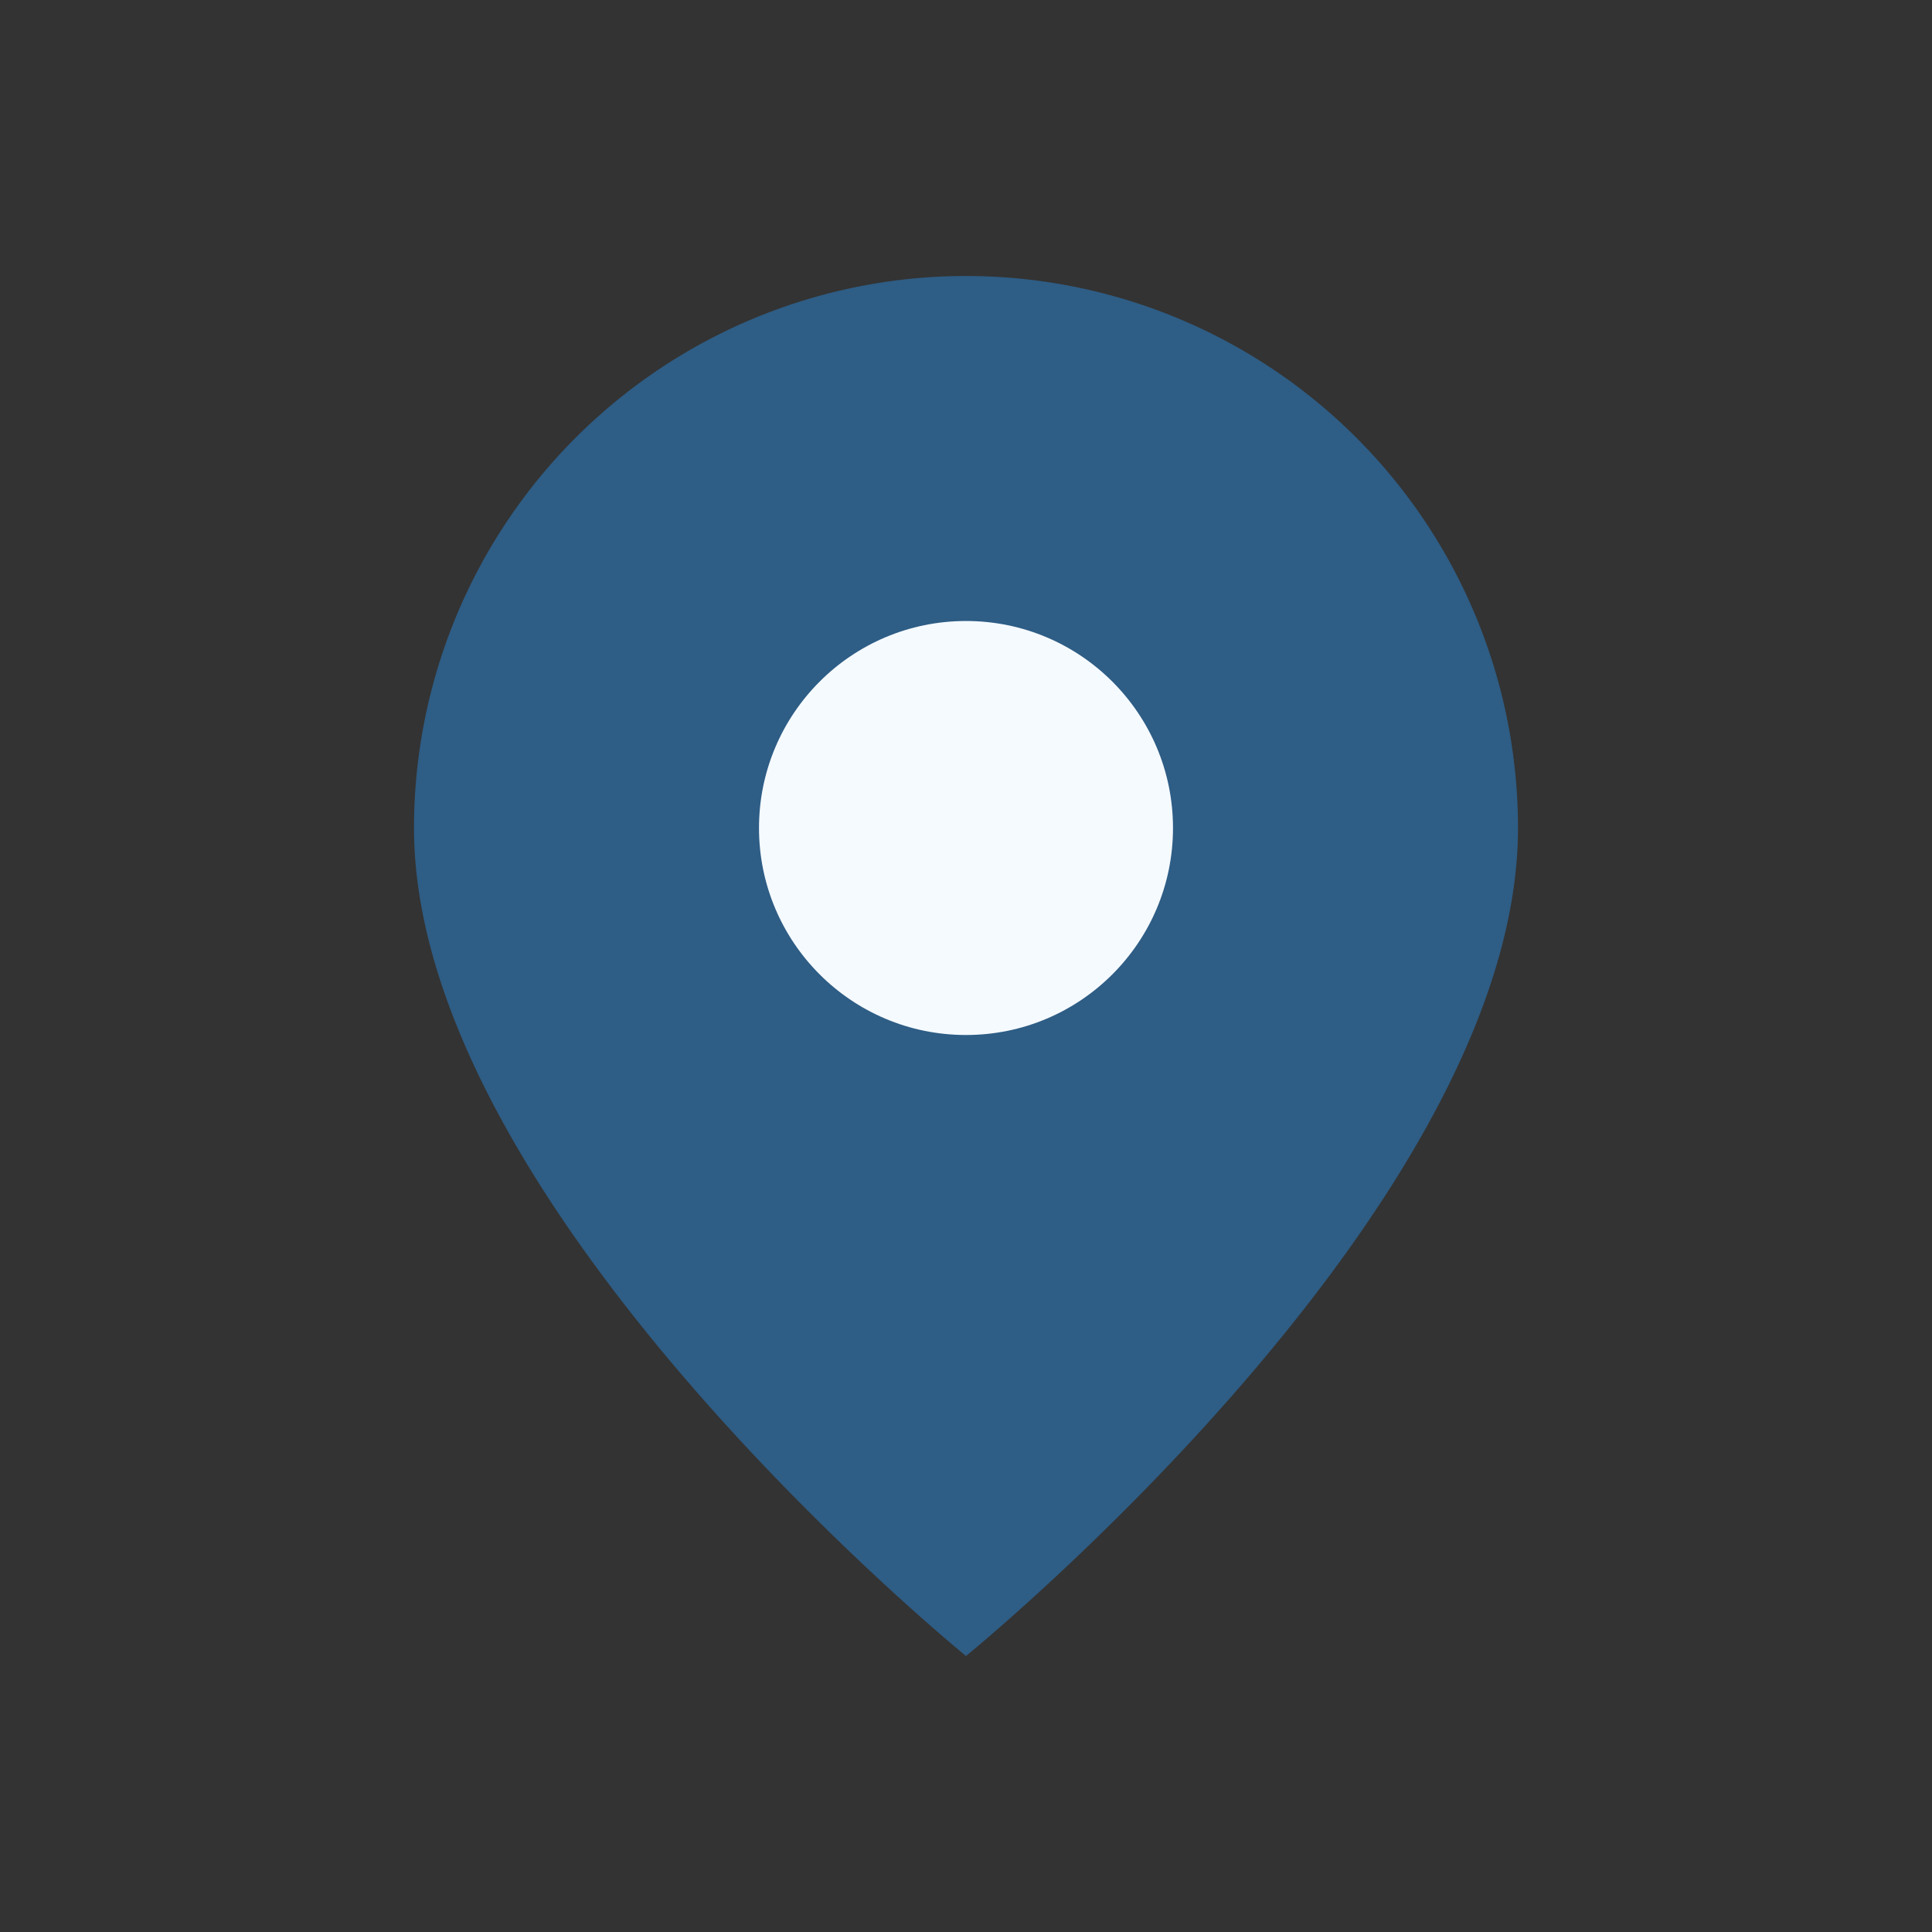
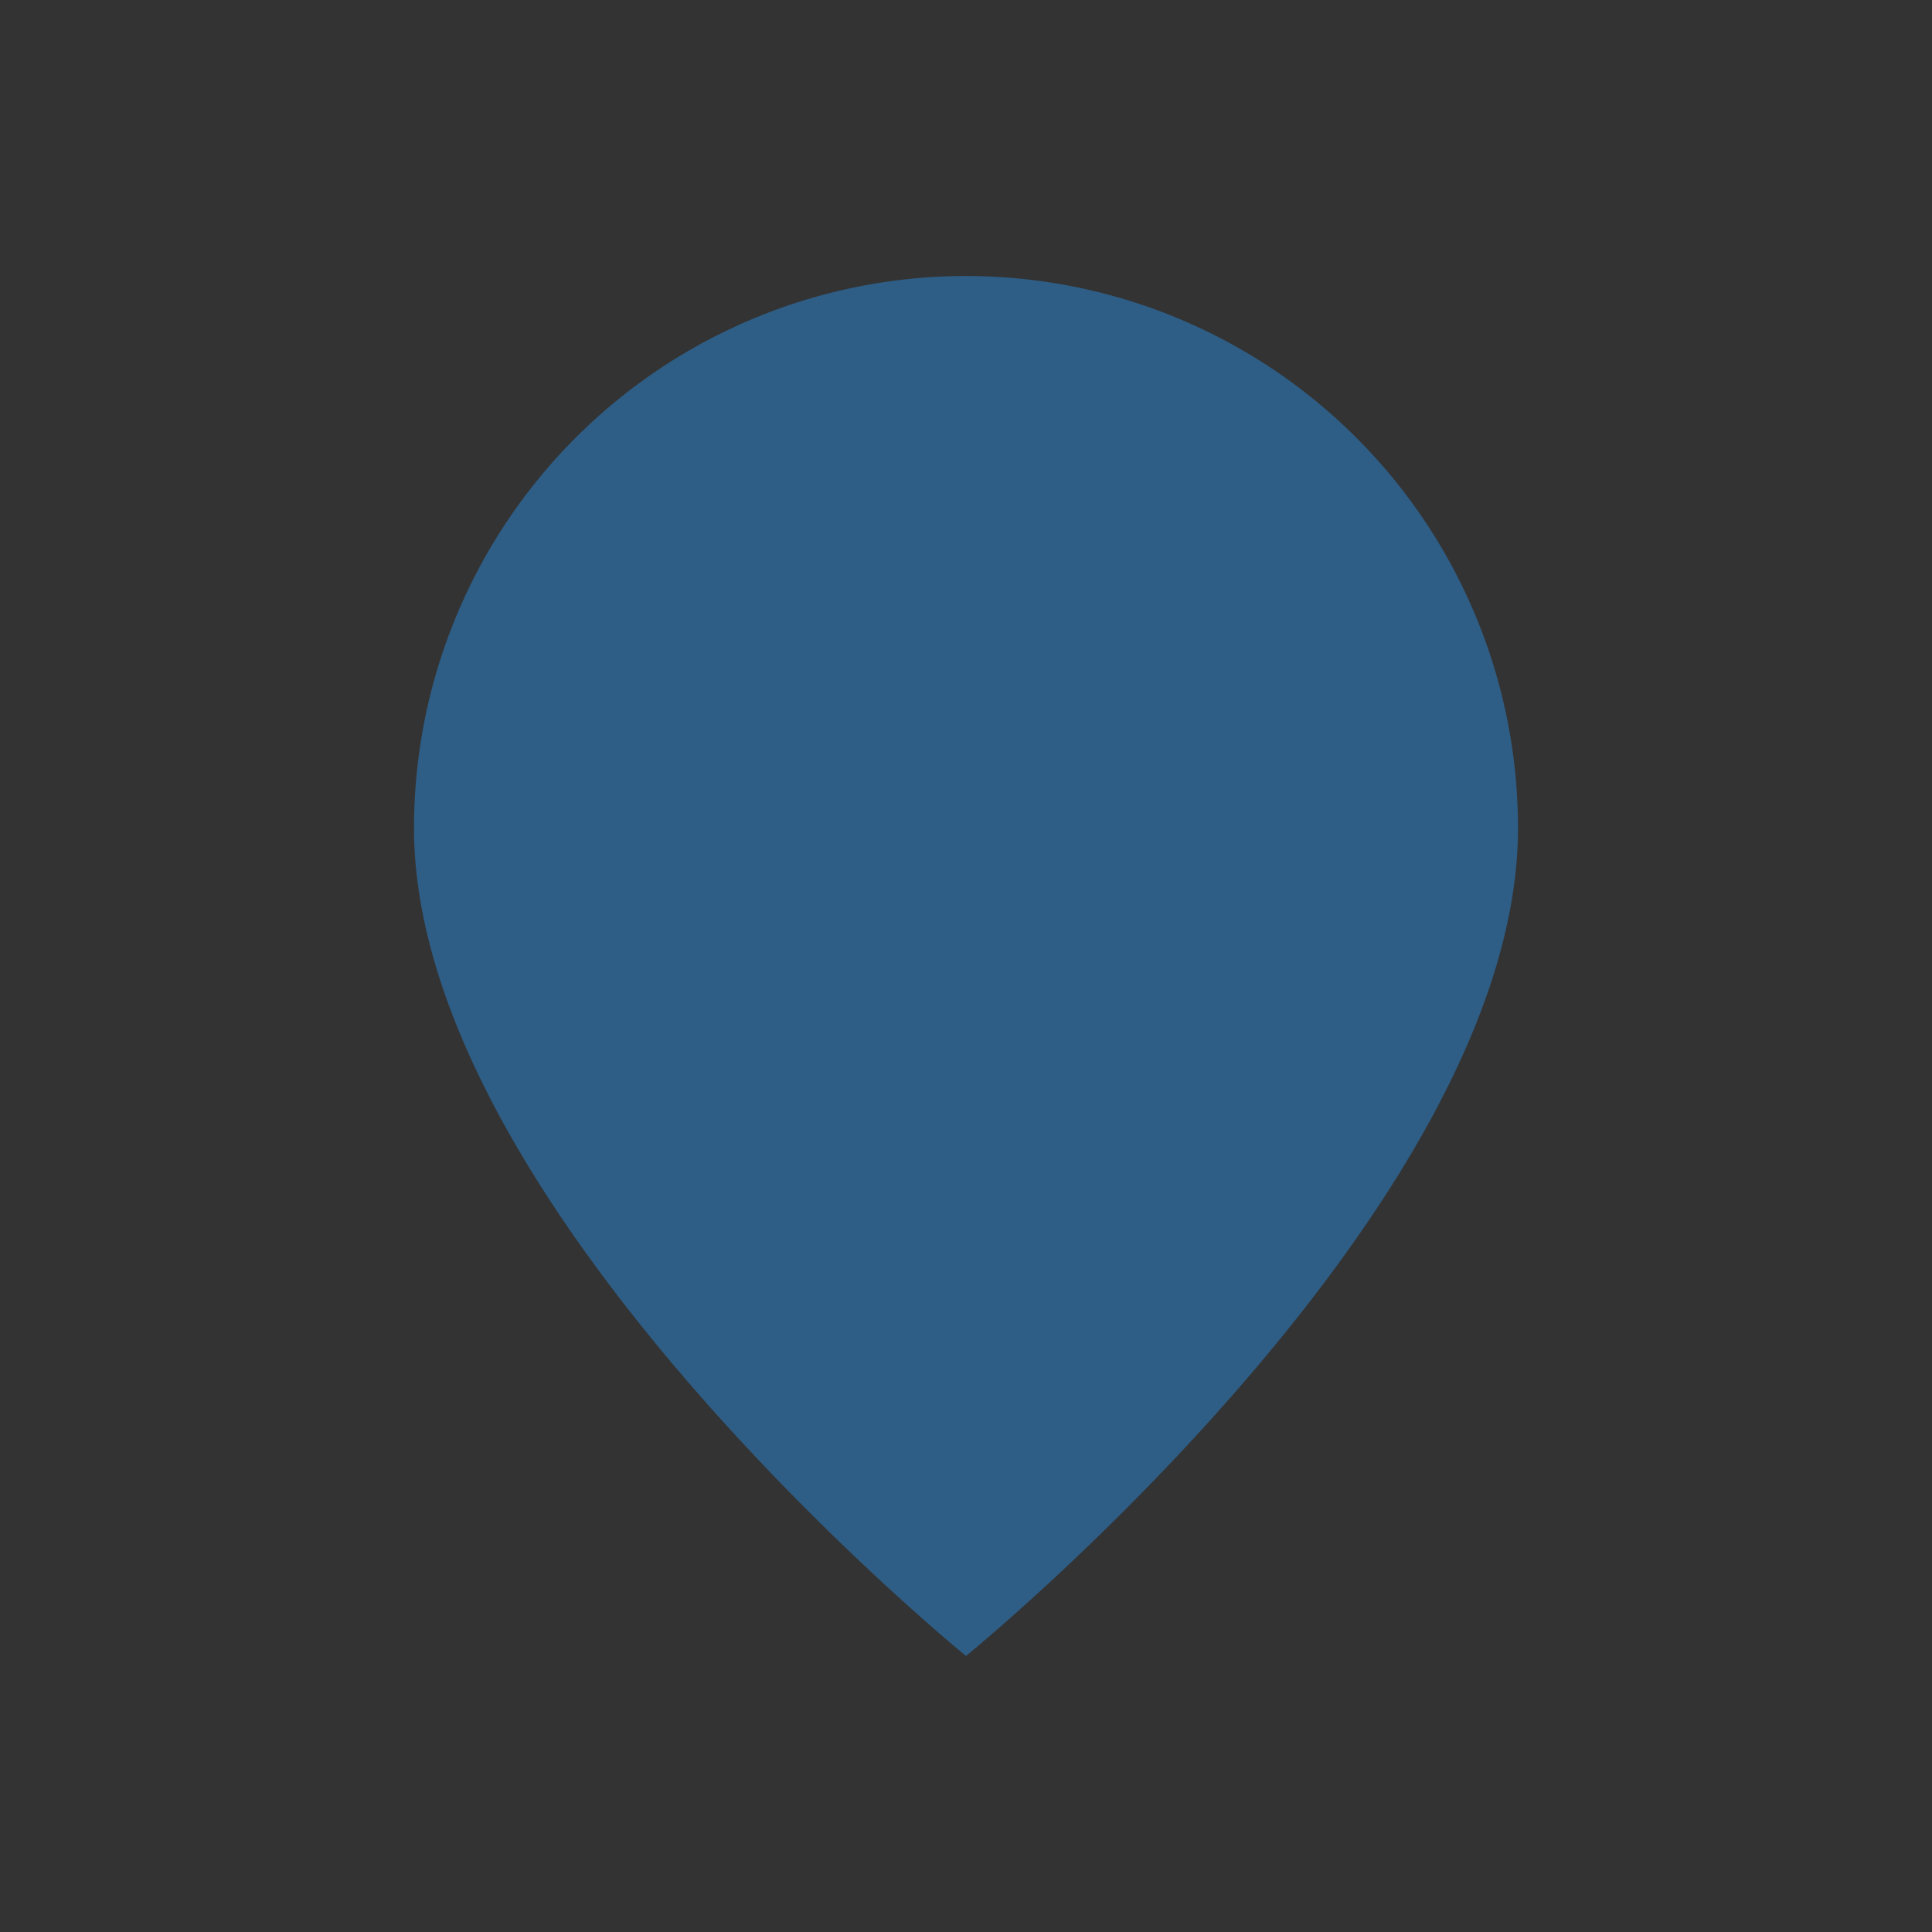
<svg xmlns="http://www.w3.org/2000/svg" width="28" height="28" viewBox="0 0 28 28">
  <rect x="0" y="0" width="28" height="28" fill="#333333" stroke="none" />
  <path d="M14 4a8 8 0 0 1 8 8c0 5.5-8 12-8 12S6 17.5 6 12a8 8 0 0 1 8-8z" fill="#2E5D85" />
-   <circle cx="14" cy="12" r="3" fill="#F5FAFF" />
</svg>